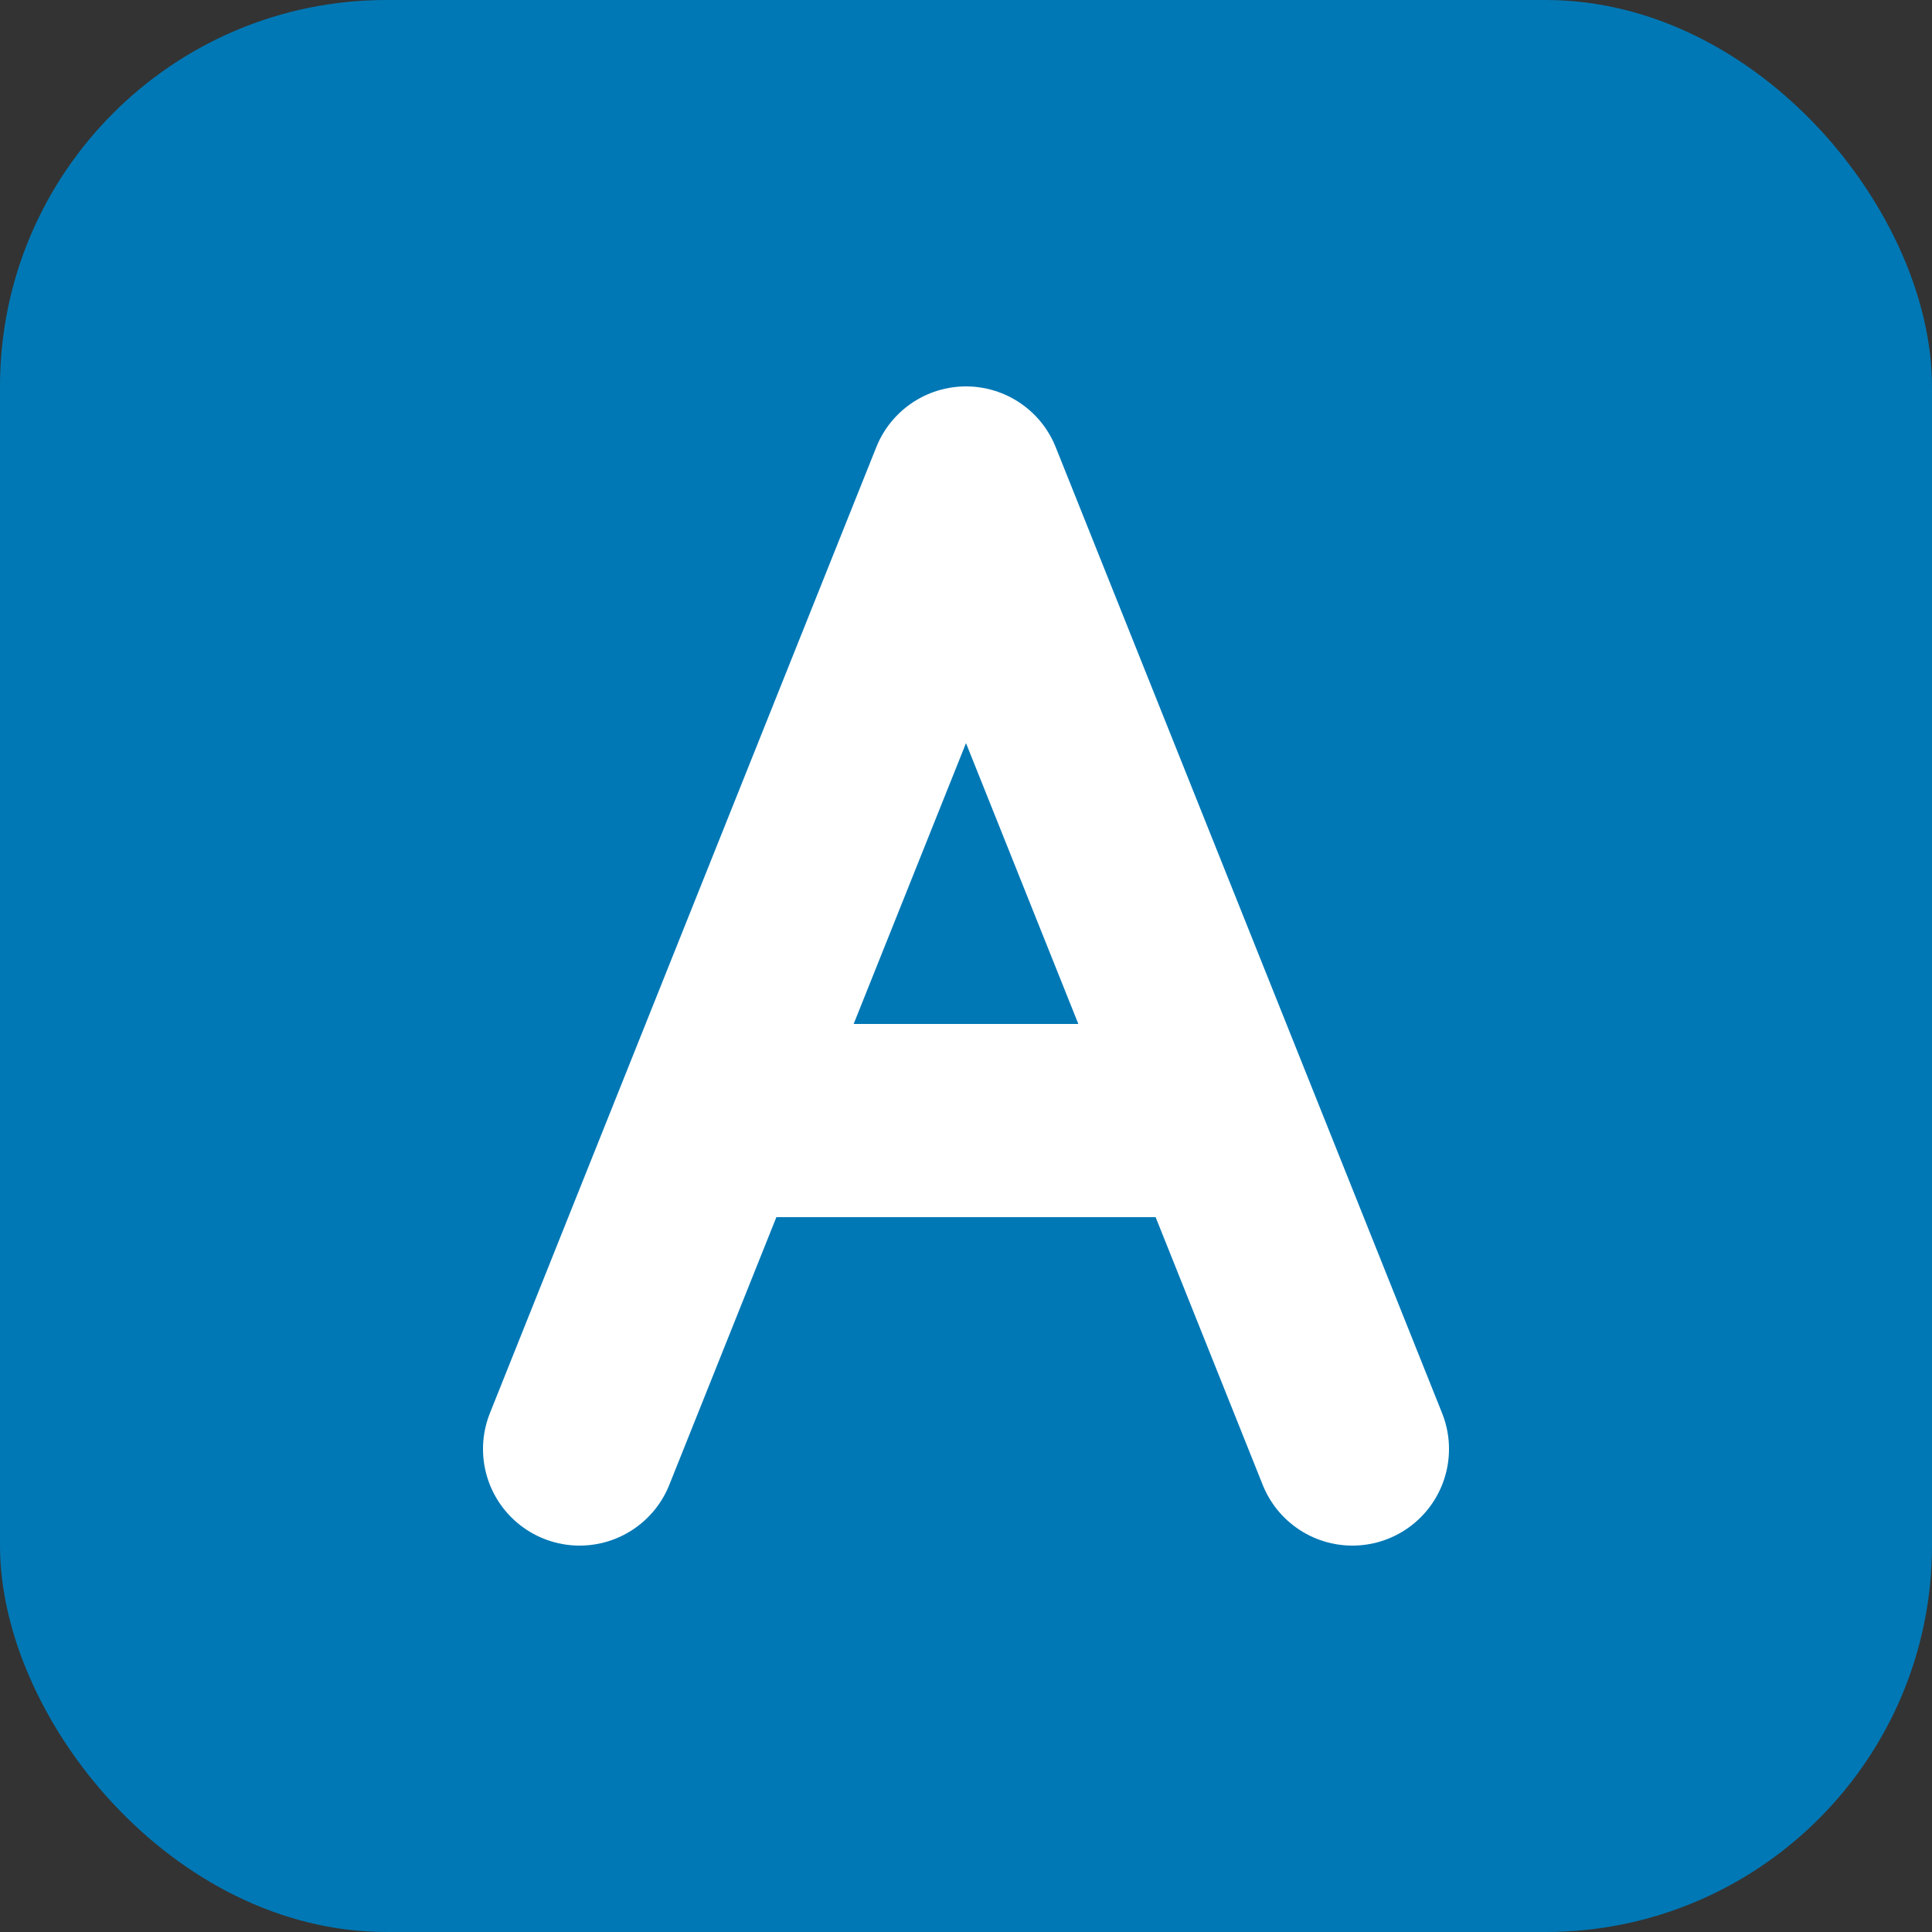
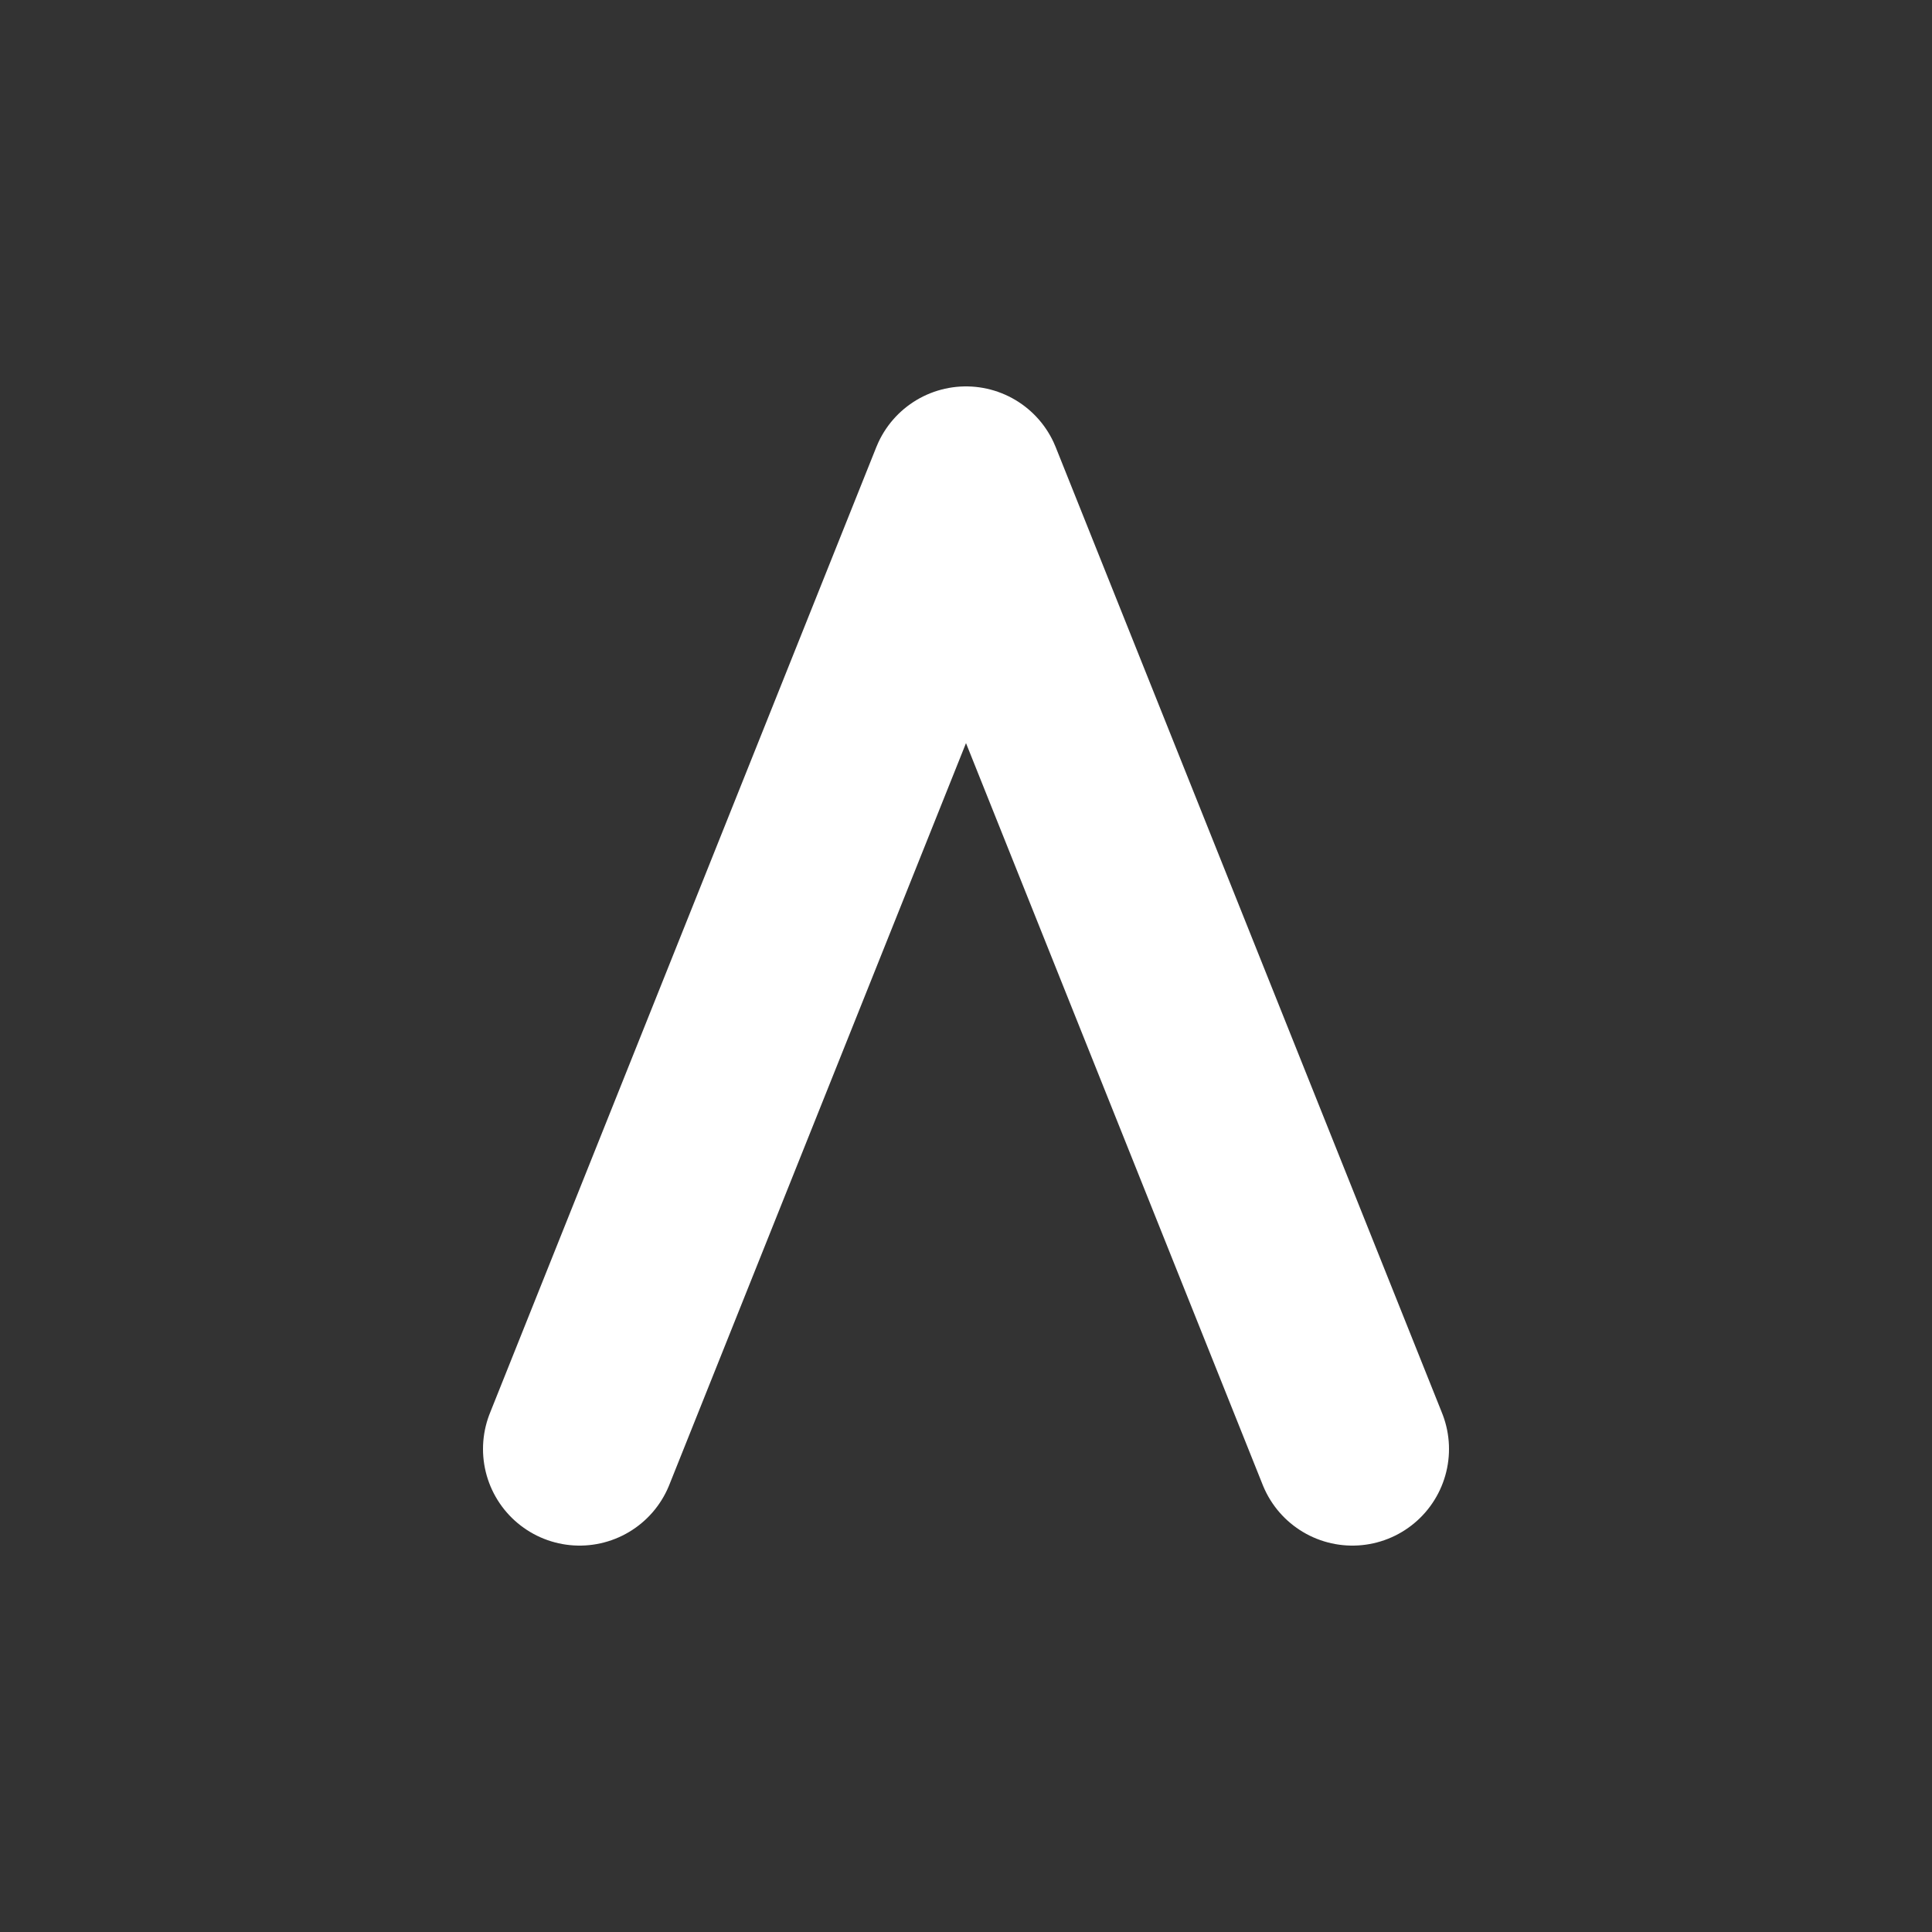
<svg xmlns="http://www.w3.org/2000/svg" viewBox="0 0 100 100" fill="none">
  <rect x="0" y="0" width="100" height="100" fill="#333333" stroke="none" />
-   <rect width="100" height="100" rx="20" fill="#0078B5" />
-   <path d="M30 75 L50 25 L70 75 M40 58 L60 58" stroke="white" stroke-width="10" stroke-linecap="round" stroke-linejoin="round" />
+   <path d="M30 75 L50 25 L70 75 M40 58 " stroke="white" stroke-width="10" stroke-linecap="round" stroke-linejoin="round" />
</svg>